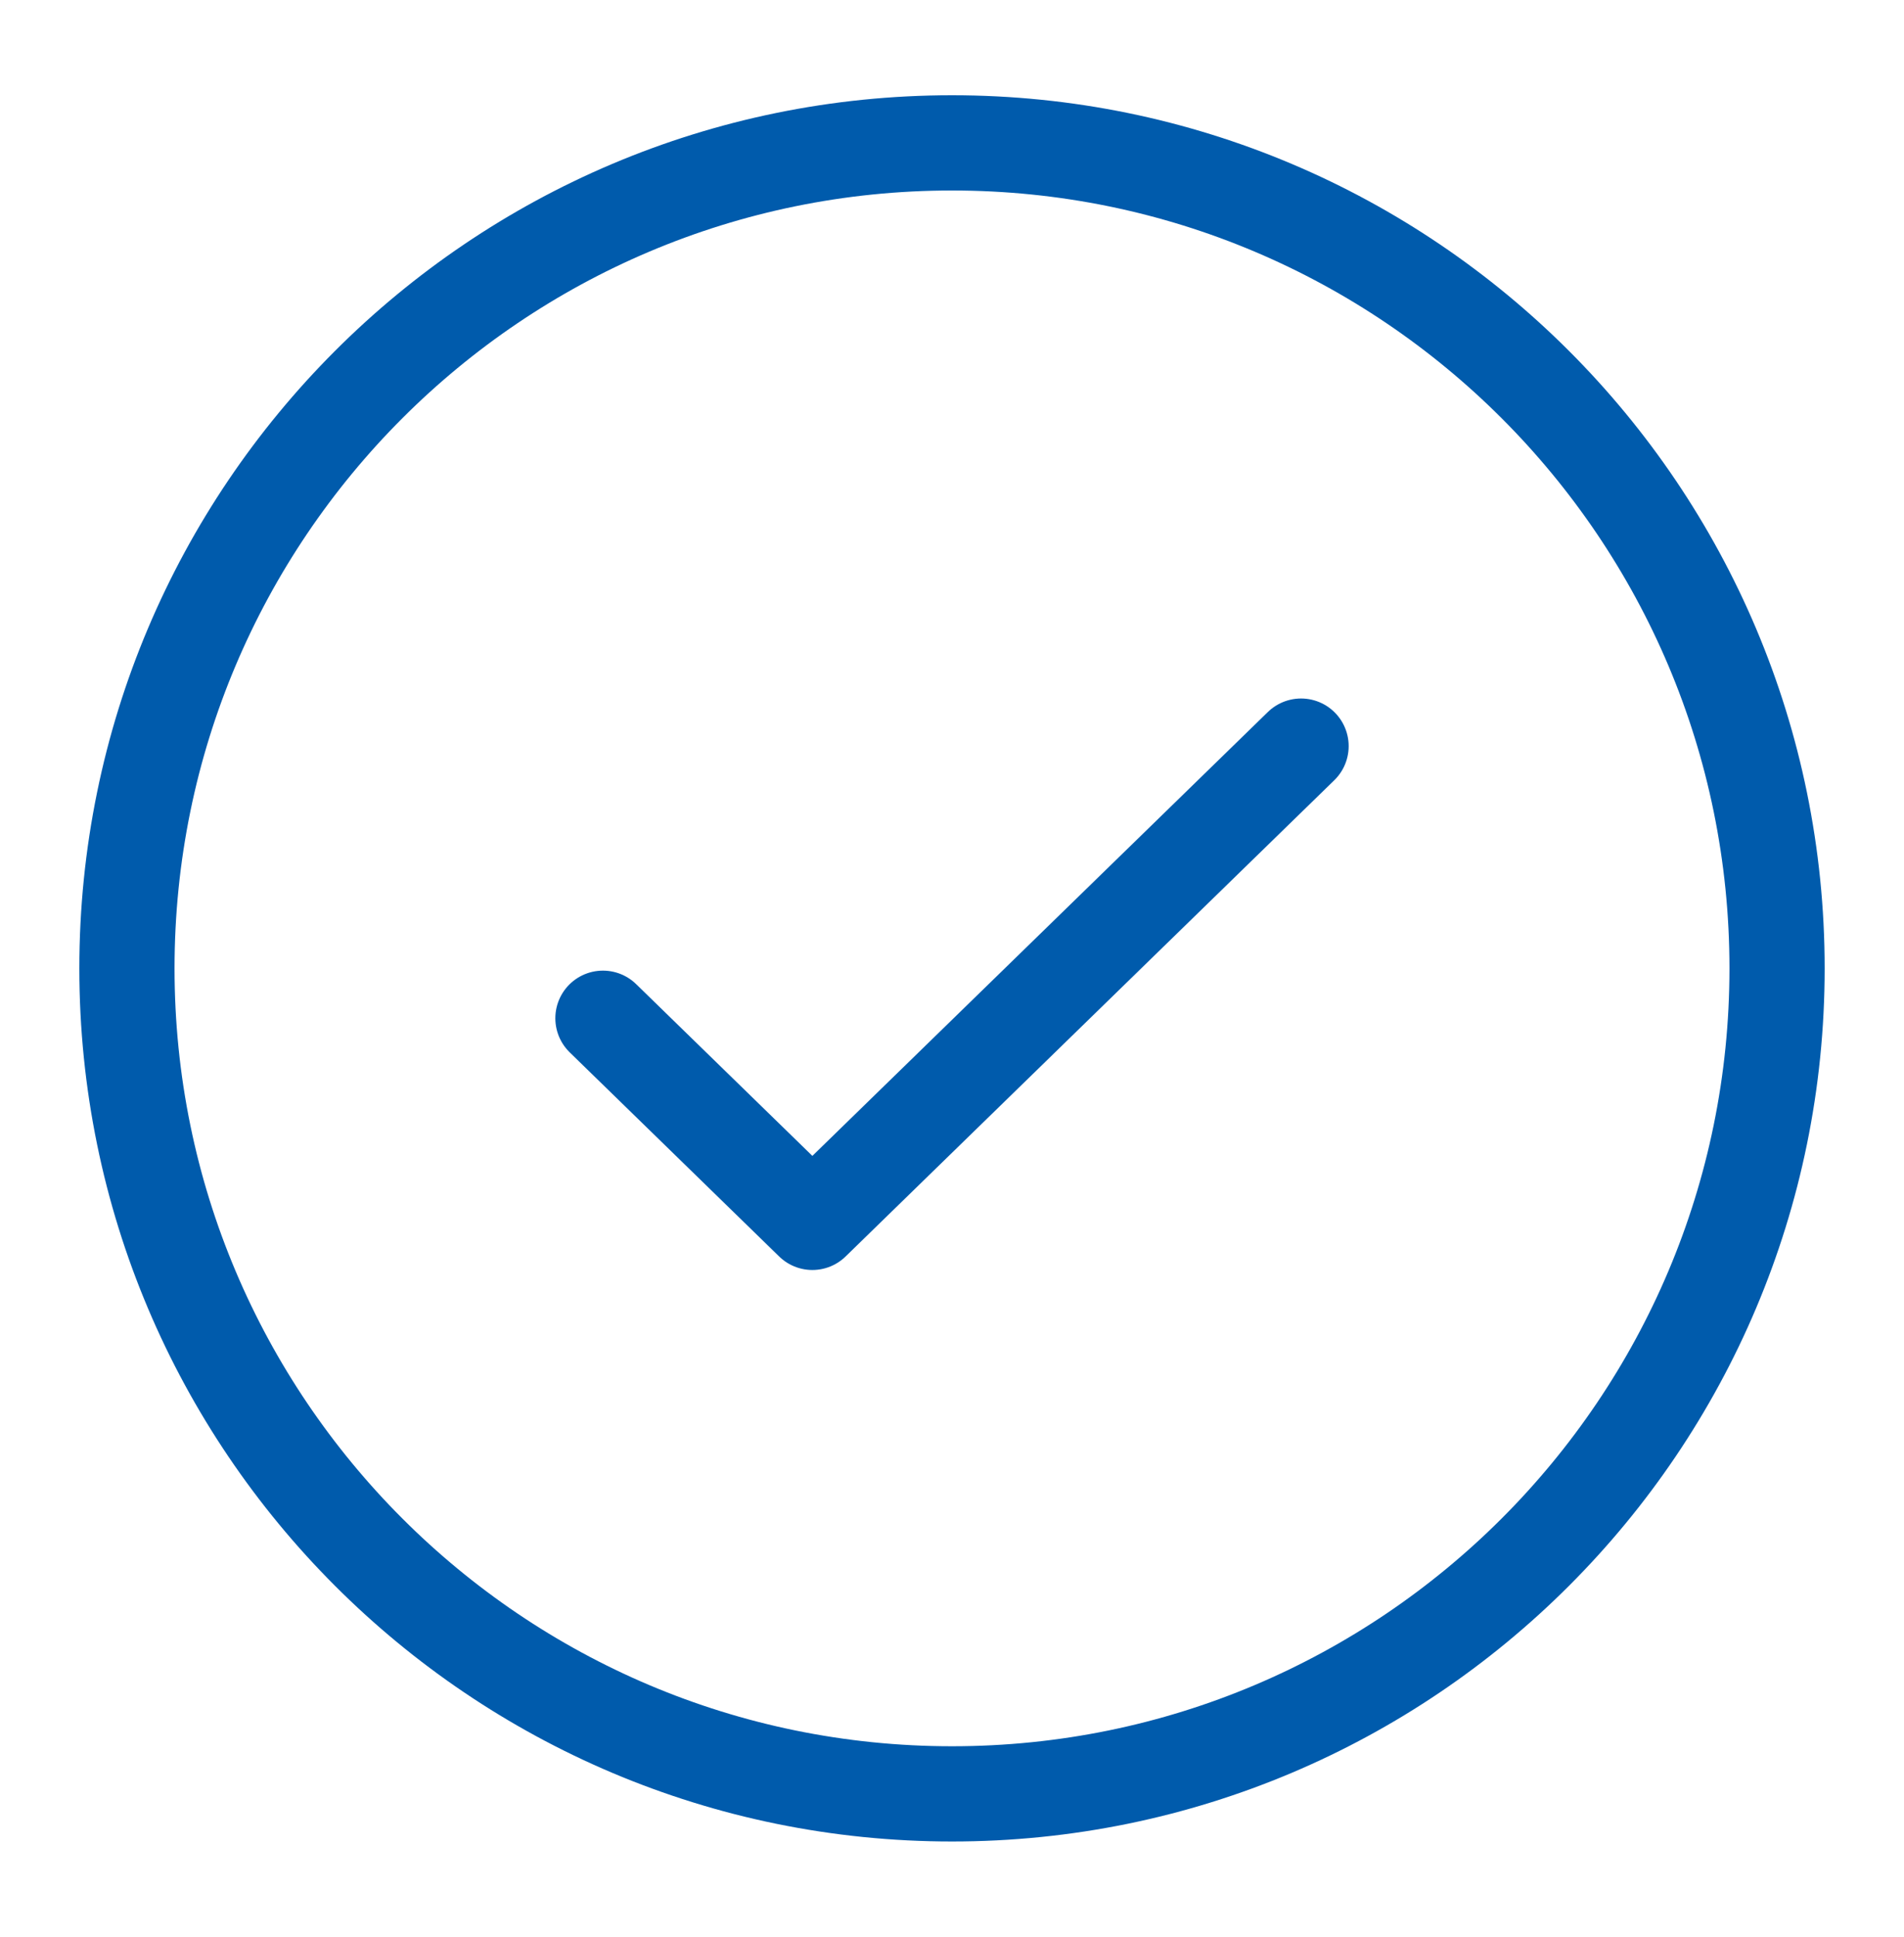
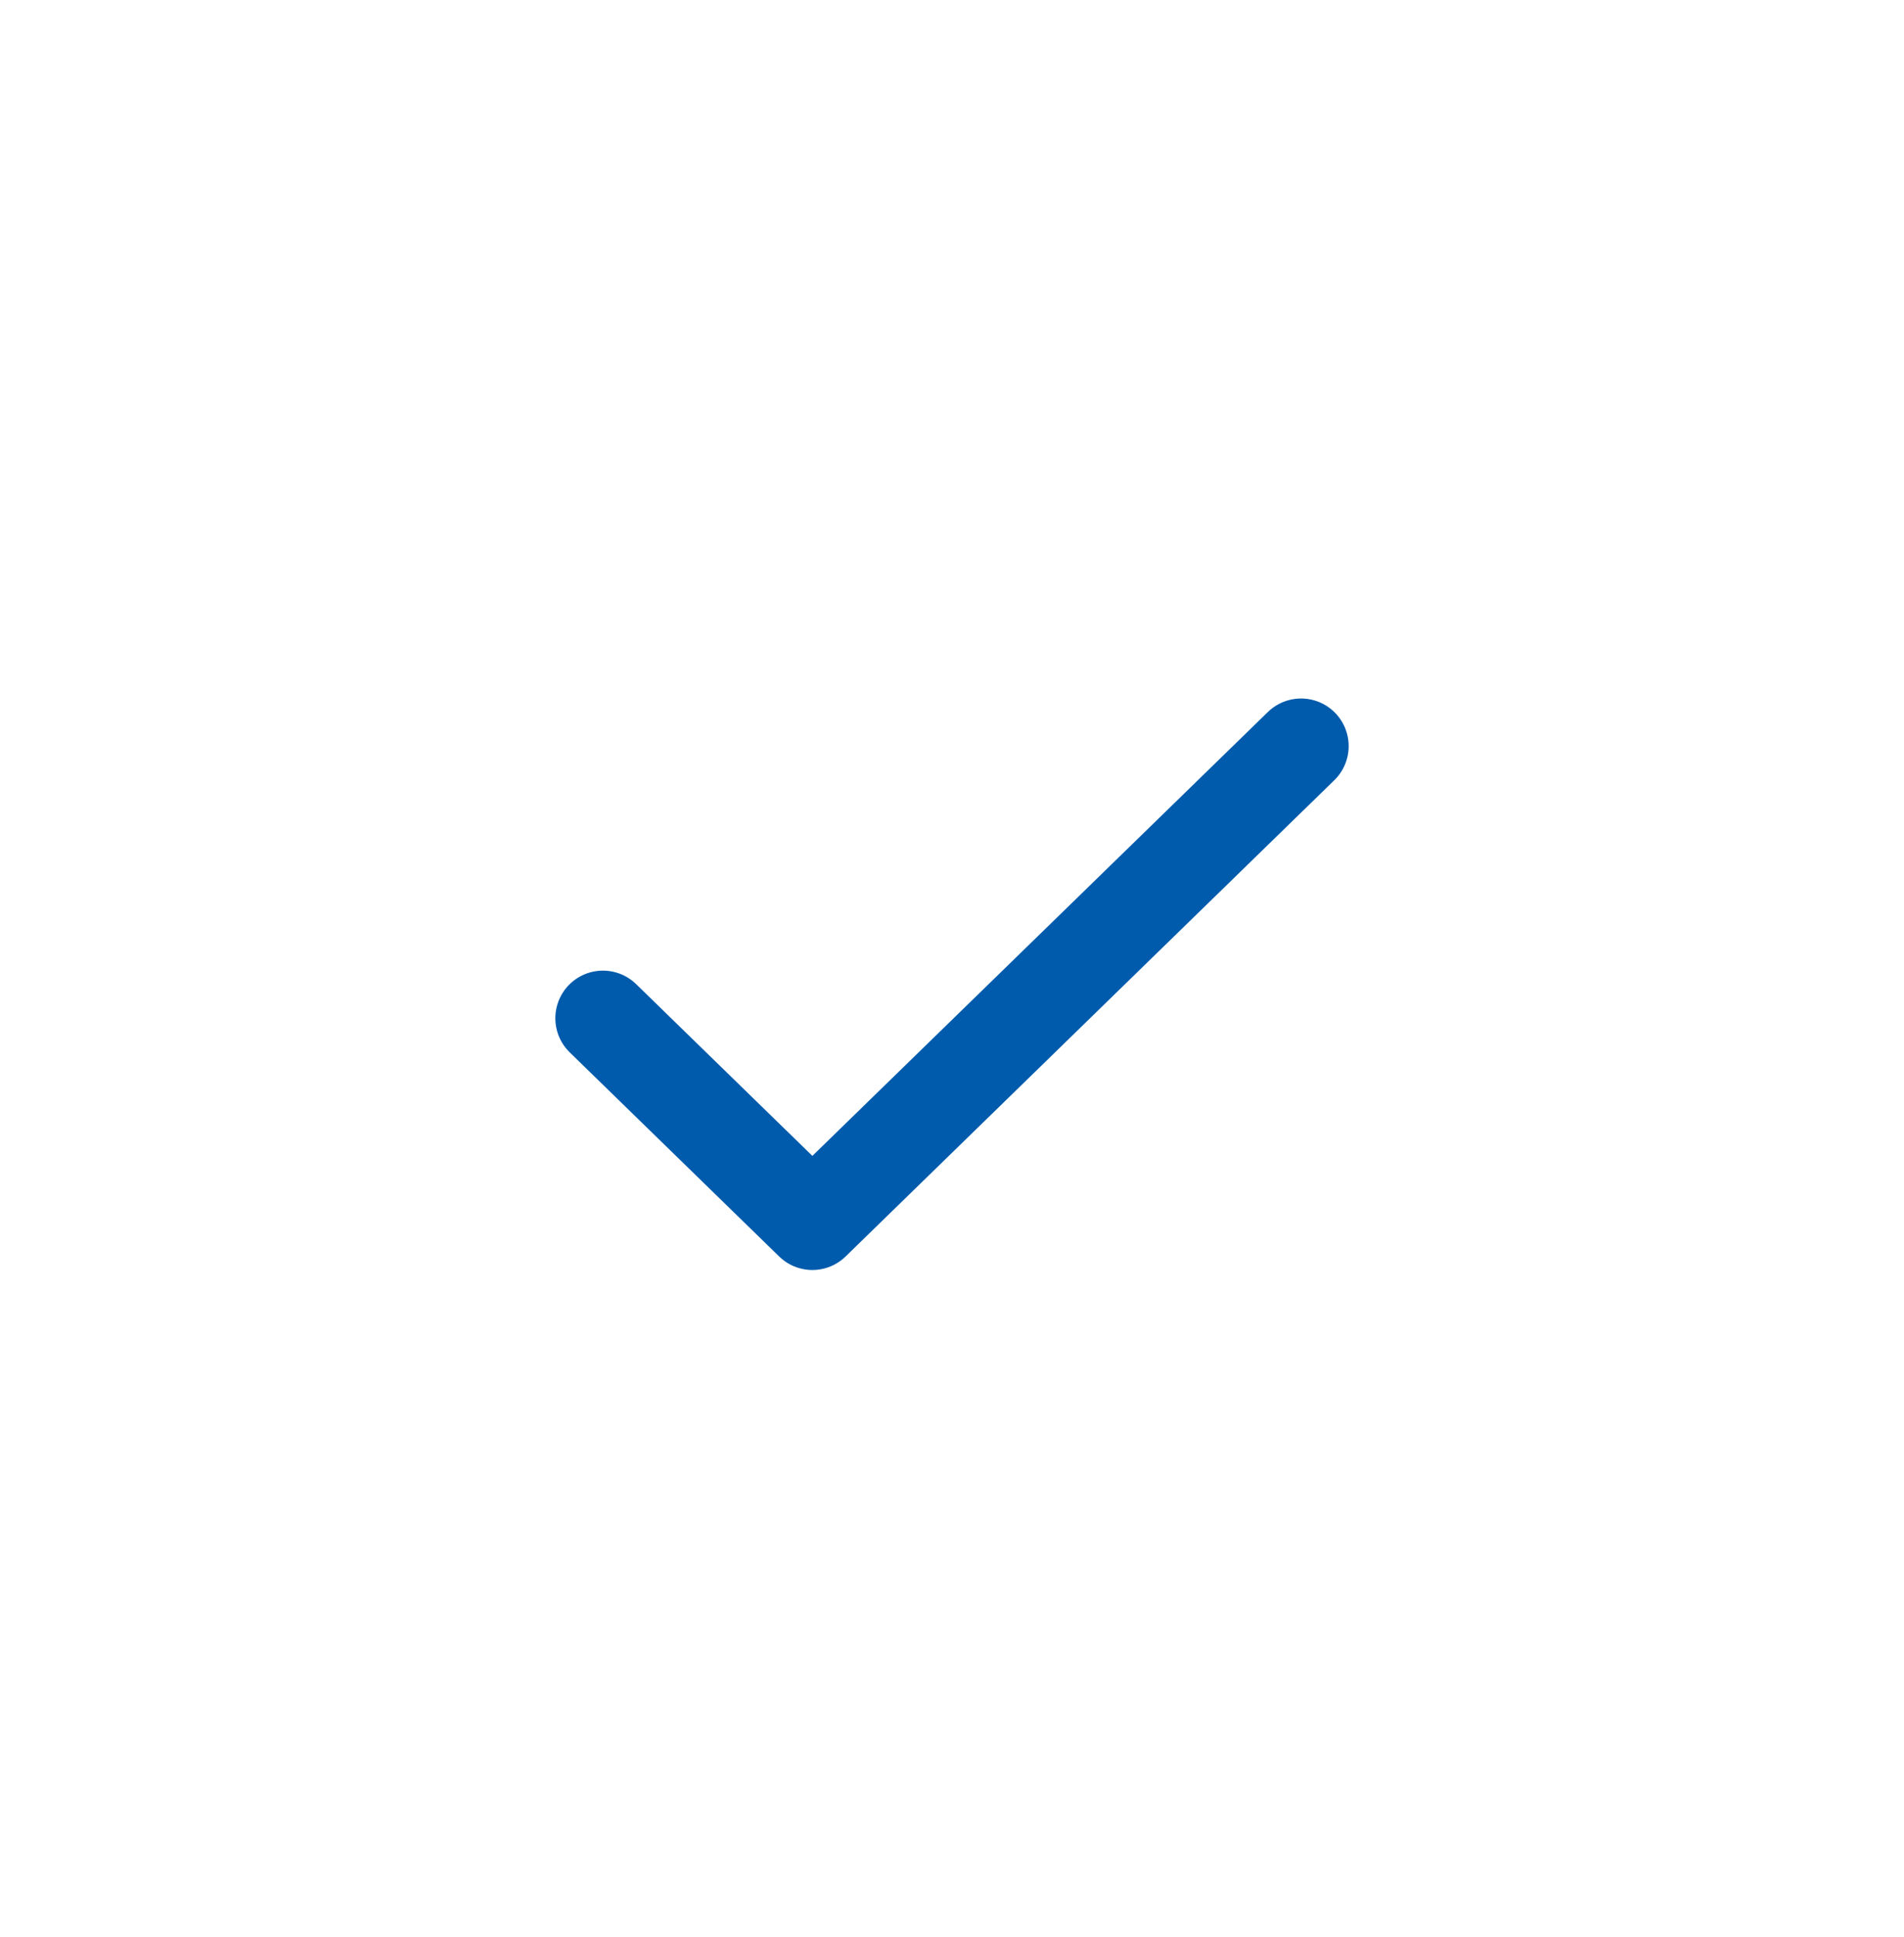
<svg xmlns="http://www.w3.org/2000/svg" width="60" height="61" viewBox="0 0 60 61" fill="none">
  <g id="CheckCircle" clip-path="url(#clip0_875_3986)">
    <path id="Vector" d="M19 32.071L25.6 38.5L41 23.5" stroke="#005BAC" stroke-width="3" stroke-linecap="round" stroke-linejoin="round" />
-     <path id="Vector_2" d="M30 56.5C44.359 56.5 56 44.859 56 30.5C56 16.141 44.359 4.5 30 4.5C15.641 4.5 4 16.141 4 30.5C4 44.859 15.641 56.5 30 56.5Z" stroke="#005BAC" stroke-width="3" stroke-linecap="round" stroke-linejoin="round" />
  </g>
  <defs>
    <clipPath id="clip0_875_3986">
      <rect width="60" height="60" fill="white" transform="translate(0 0.5)" />
    </clipPath>
  </defs>
</svg>